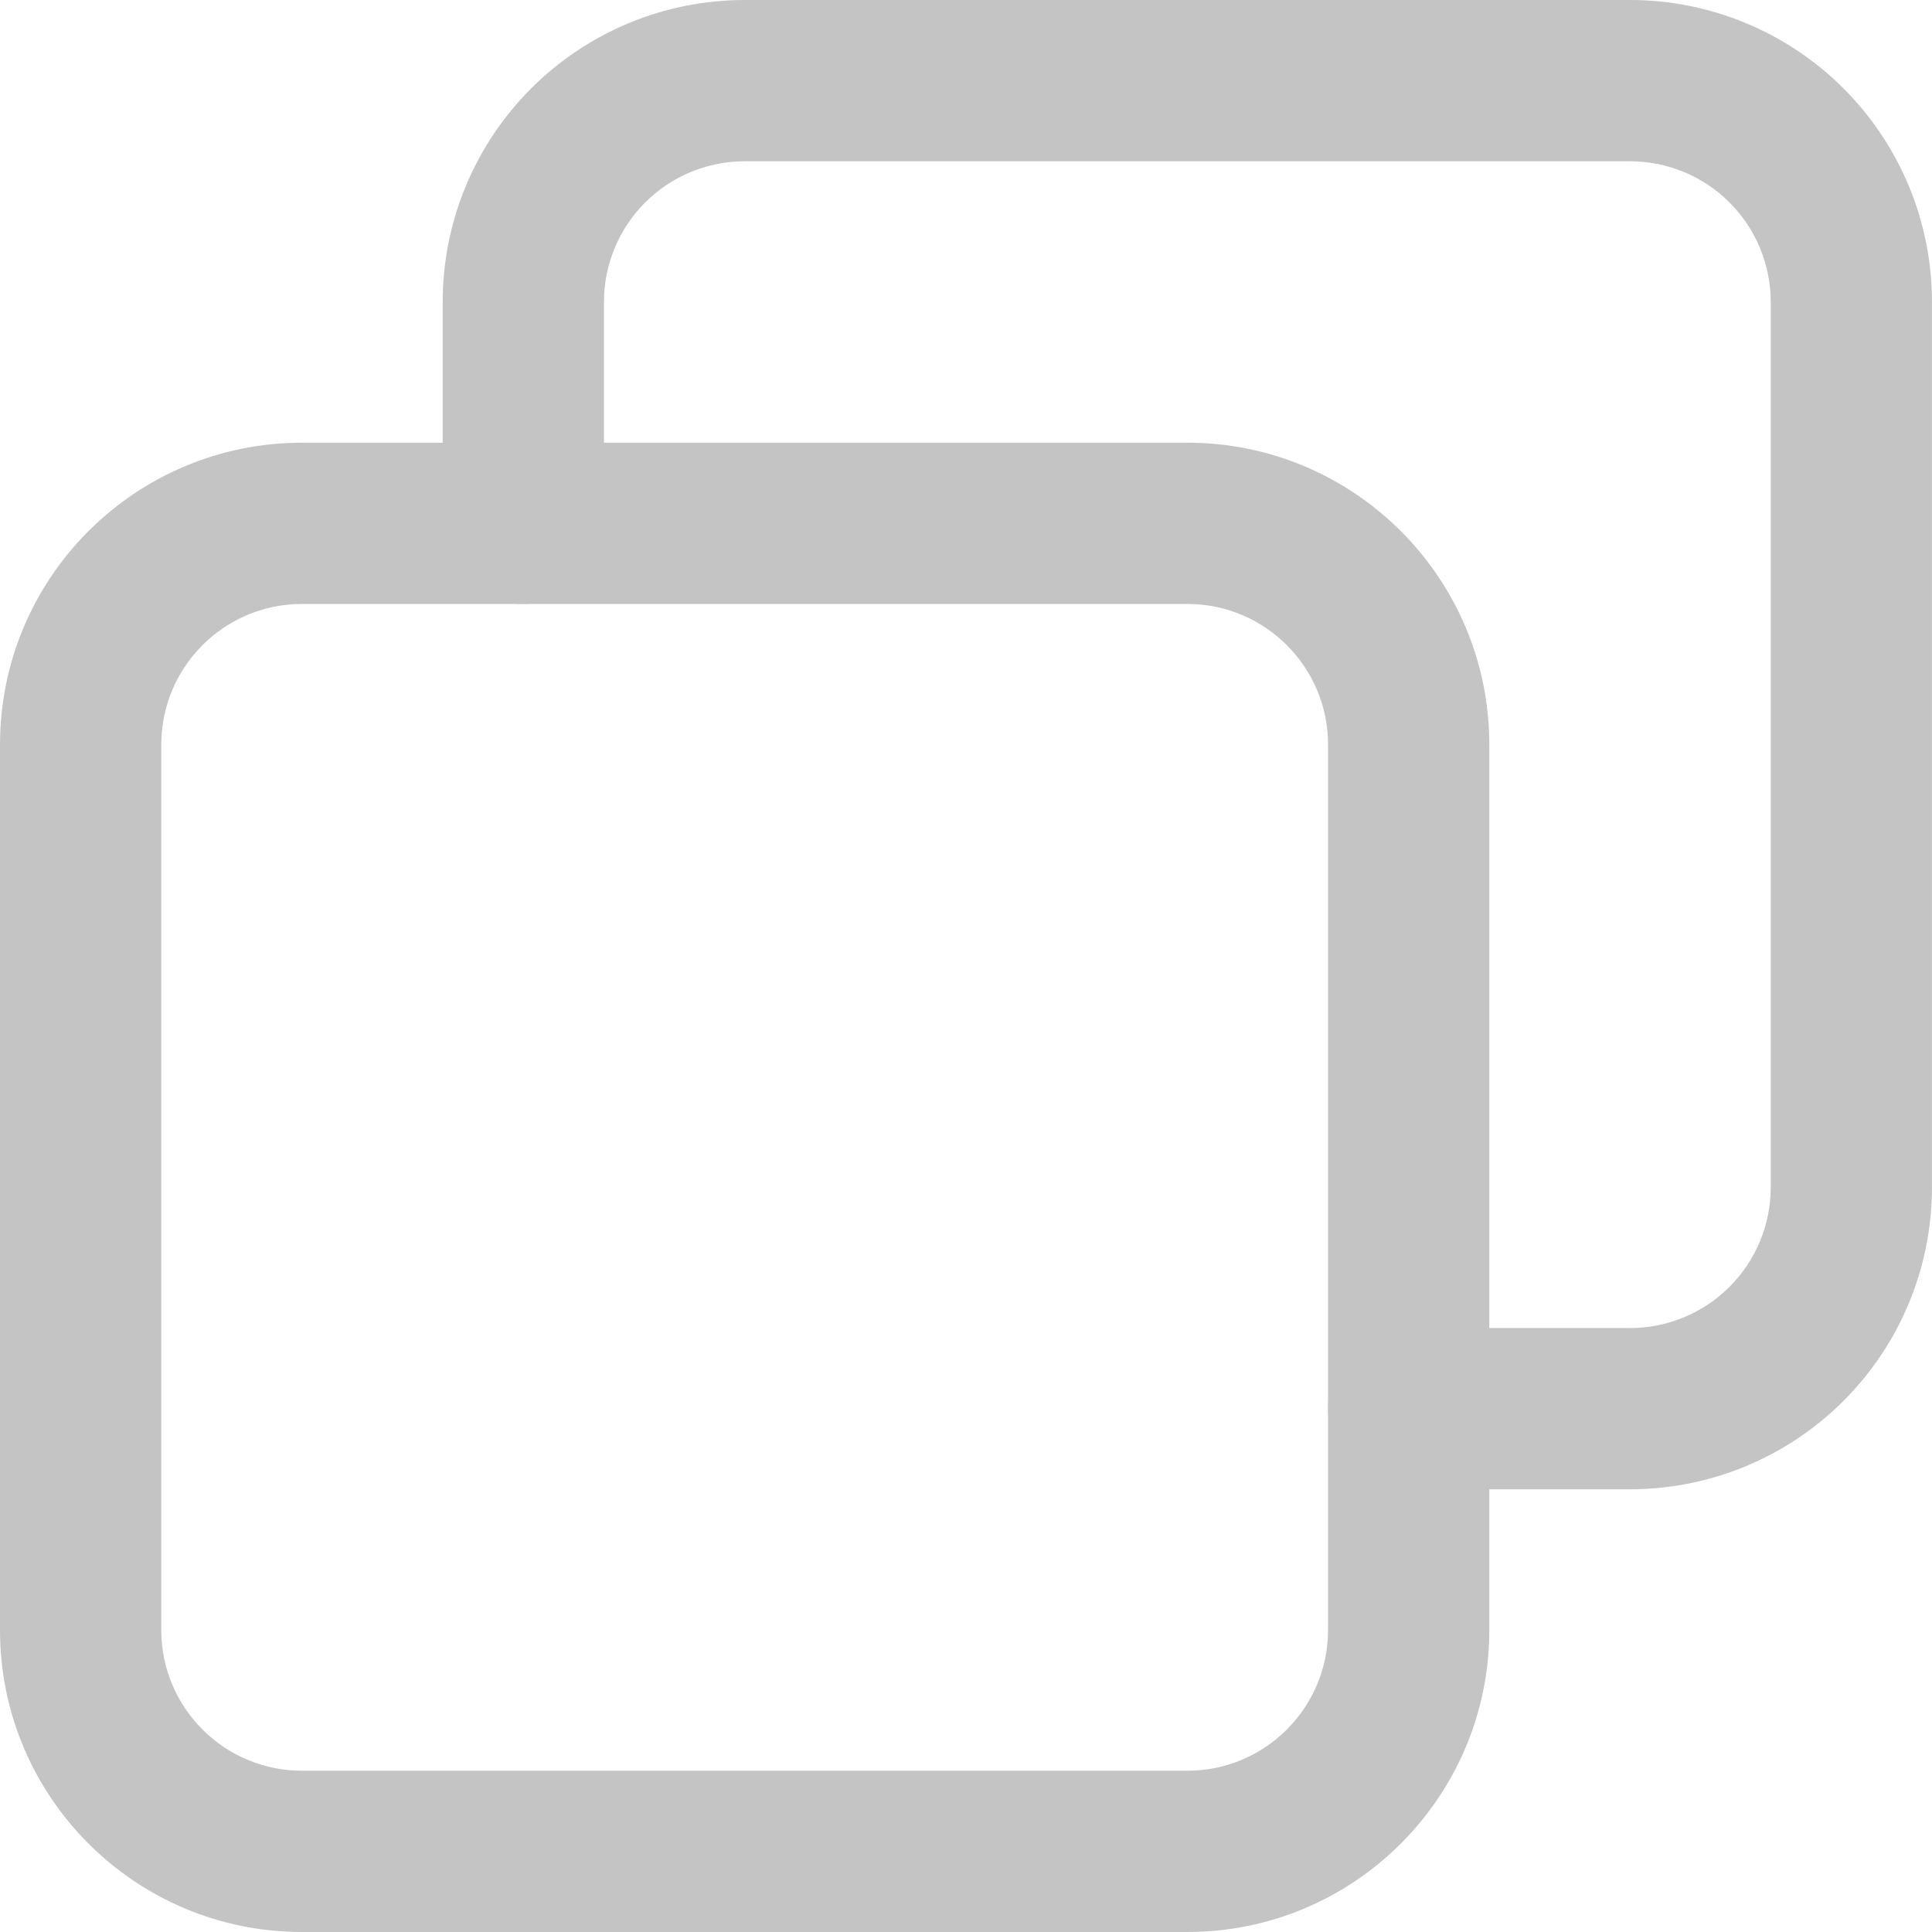
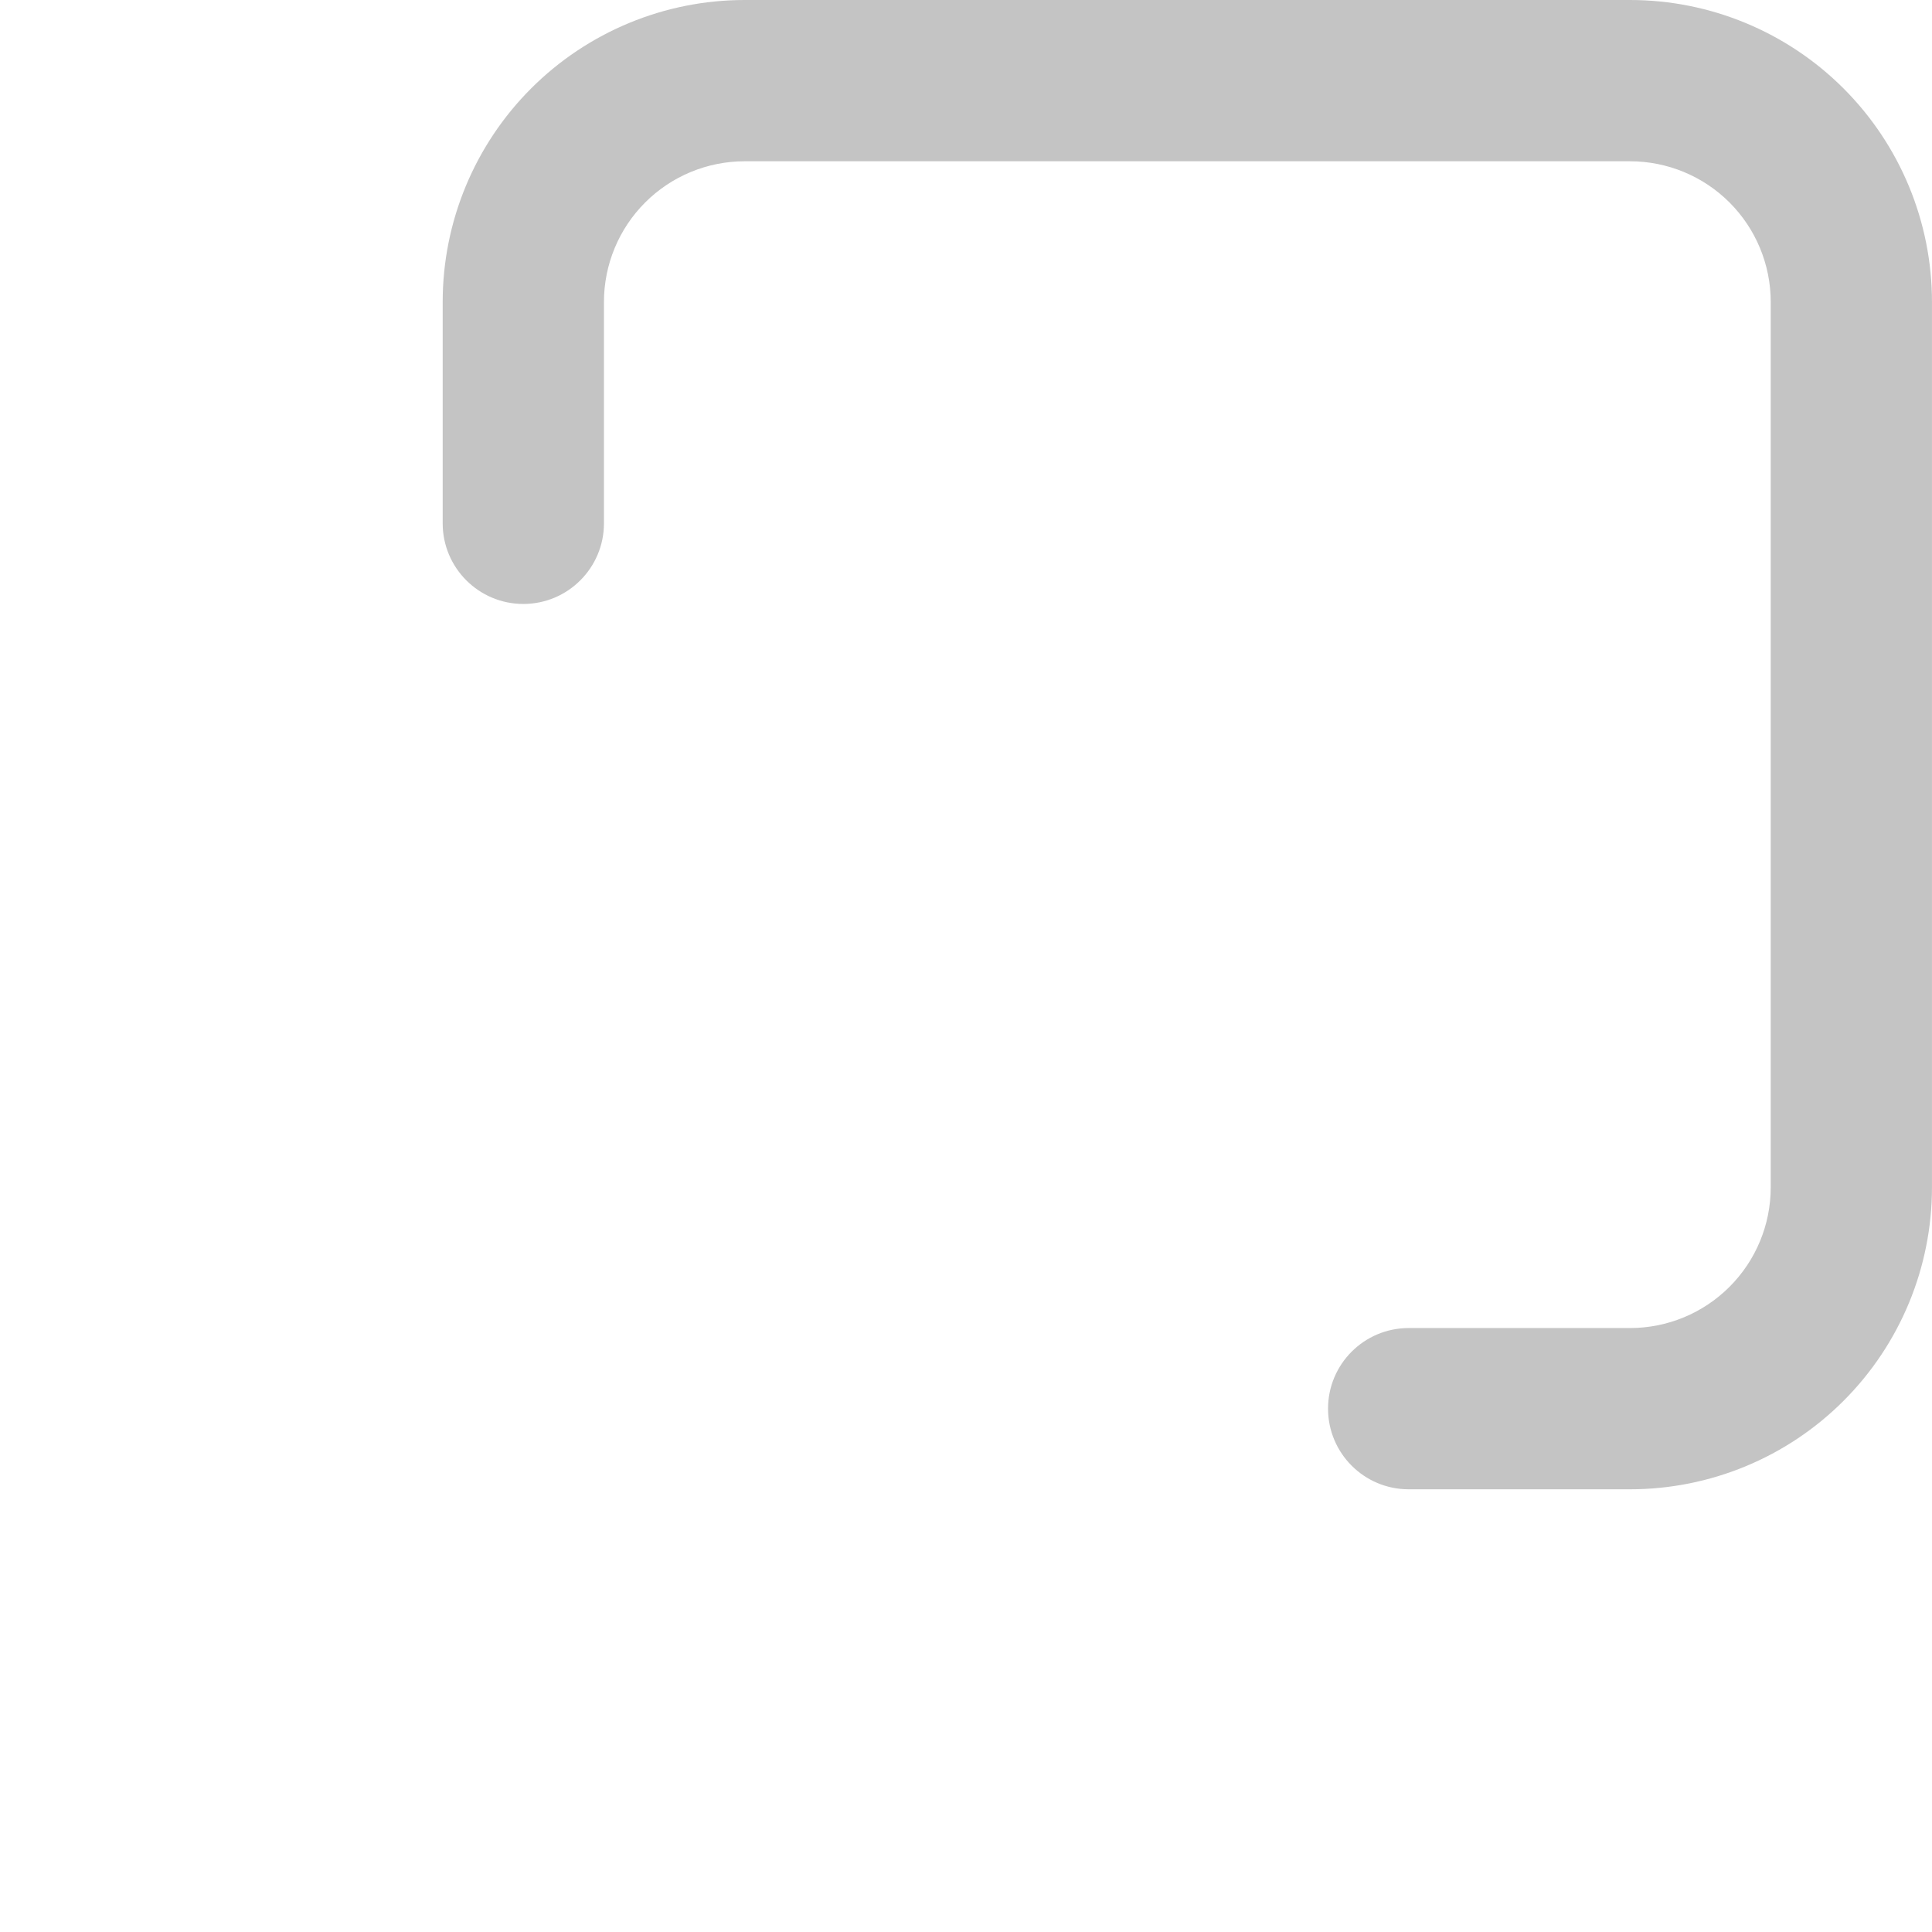
<svg xmlns="http://www.w3.org/2000/svg" width="76" height="76" viewBox="0 0 76 76" fill="none">
-   <path fill-rule="evenodd" clip-rule="evenodd" d="M46.707 23.758C49.764 23.758 52.242 26.236 52.242 29.293V64.121C52.242 67.178 49.764 69.656 46.707 69.656H11.879C8.822 69.656 6.344 67.178 6.344 64.121V29.293C6.344 26.236 8.822 23.758 11.879 23.758H46.707ZM58.586 29.293C58.586 22.733 53.267 17.415 46.707 17.415H11.879C5.318 17.415 8.81458e-05 22.733 8.81458e-05 29.293V64.121C8.81458e-05 70.682 5.318 76 11.879 76H46.707C53.267 76 58.586 70.682 58.586 64.121V29.293Z" fill="#C4C4C4" />
  <path fill-rule="evenodd" clip-rule="evenodd" d="M72.52 3.479C70.293 1.252 67.271 0 64.121 0H29.293C26.142 0 23.121 1.252 20.893 3.479C18.666 5.707 17.414 8.728 17.414 11.879V20.586C17.414 22.337 18.834 23.758 20.586 23.758C22.338 23.758 23.758 22.337 23.758 20.586V11.879C23.758 10.411 24.341 9.003 25.379 7.965C26.417 6.927 27.825 6.344 29.293 6.344H64.121C65.589 6.344 66.997 6.927 68.035 7.965C69.073 9.003 69.656 10.411 69.656 11.879V46.707C69.656 48.175 69.073 49.583 68.035 50.62C66.997 51.659 65.589 52.242 64.121 52.242H55.414C53.662 52.242 52.242 53.662 52.242 55.413C52.242 57.165 53.662 58.585 55.414 58.585H64.121C67.271 58.585 70.293 57.334 72.52 55.106C74.748 52.878 75.999 49.857 75.999 46.707V11.879C75.999 8.728 74.748 5.707 72.52 3.479Z" fill="#C4C4C4" />
</svg>